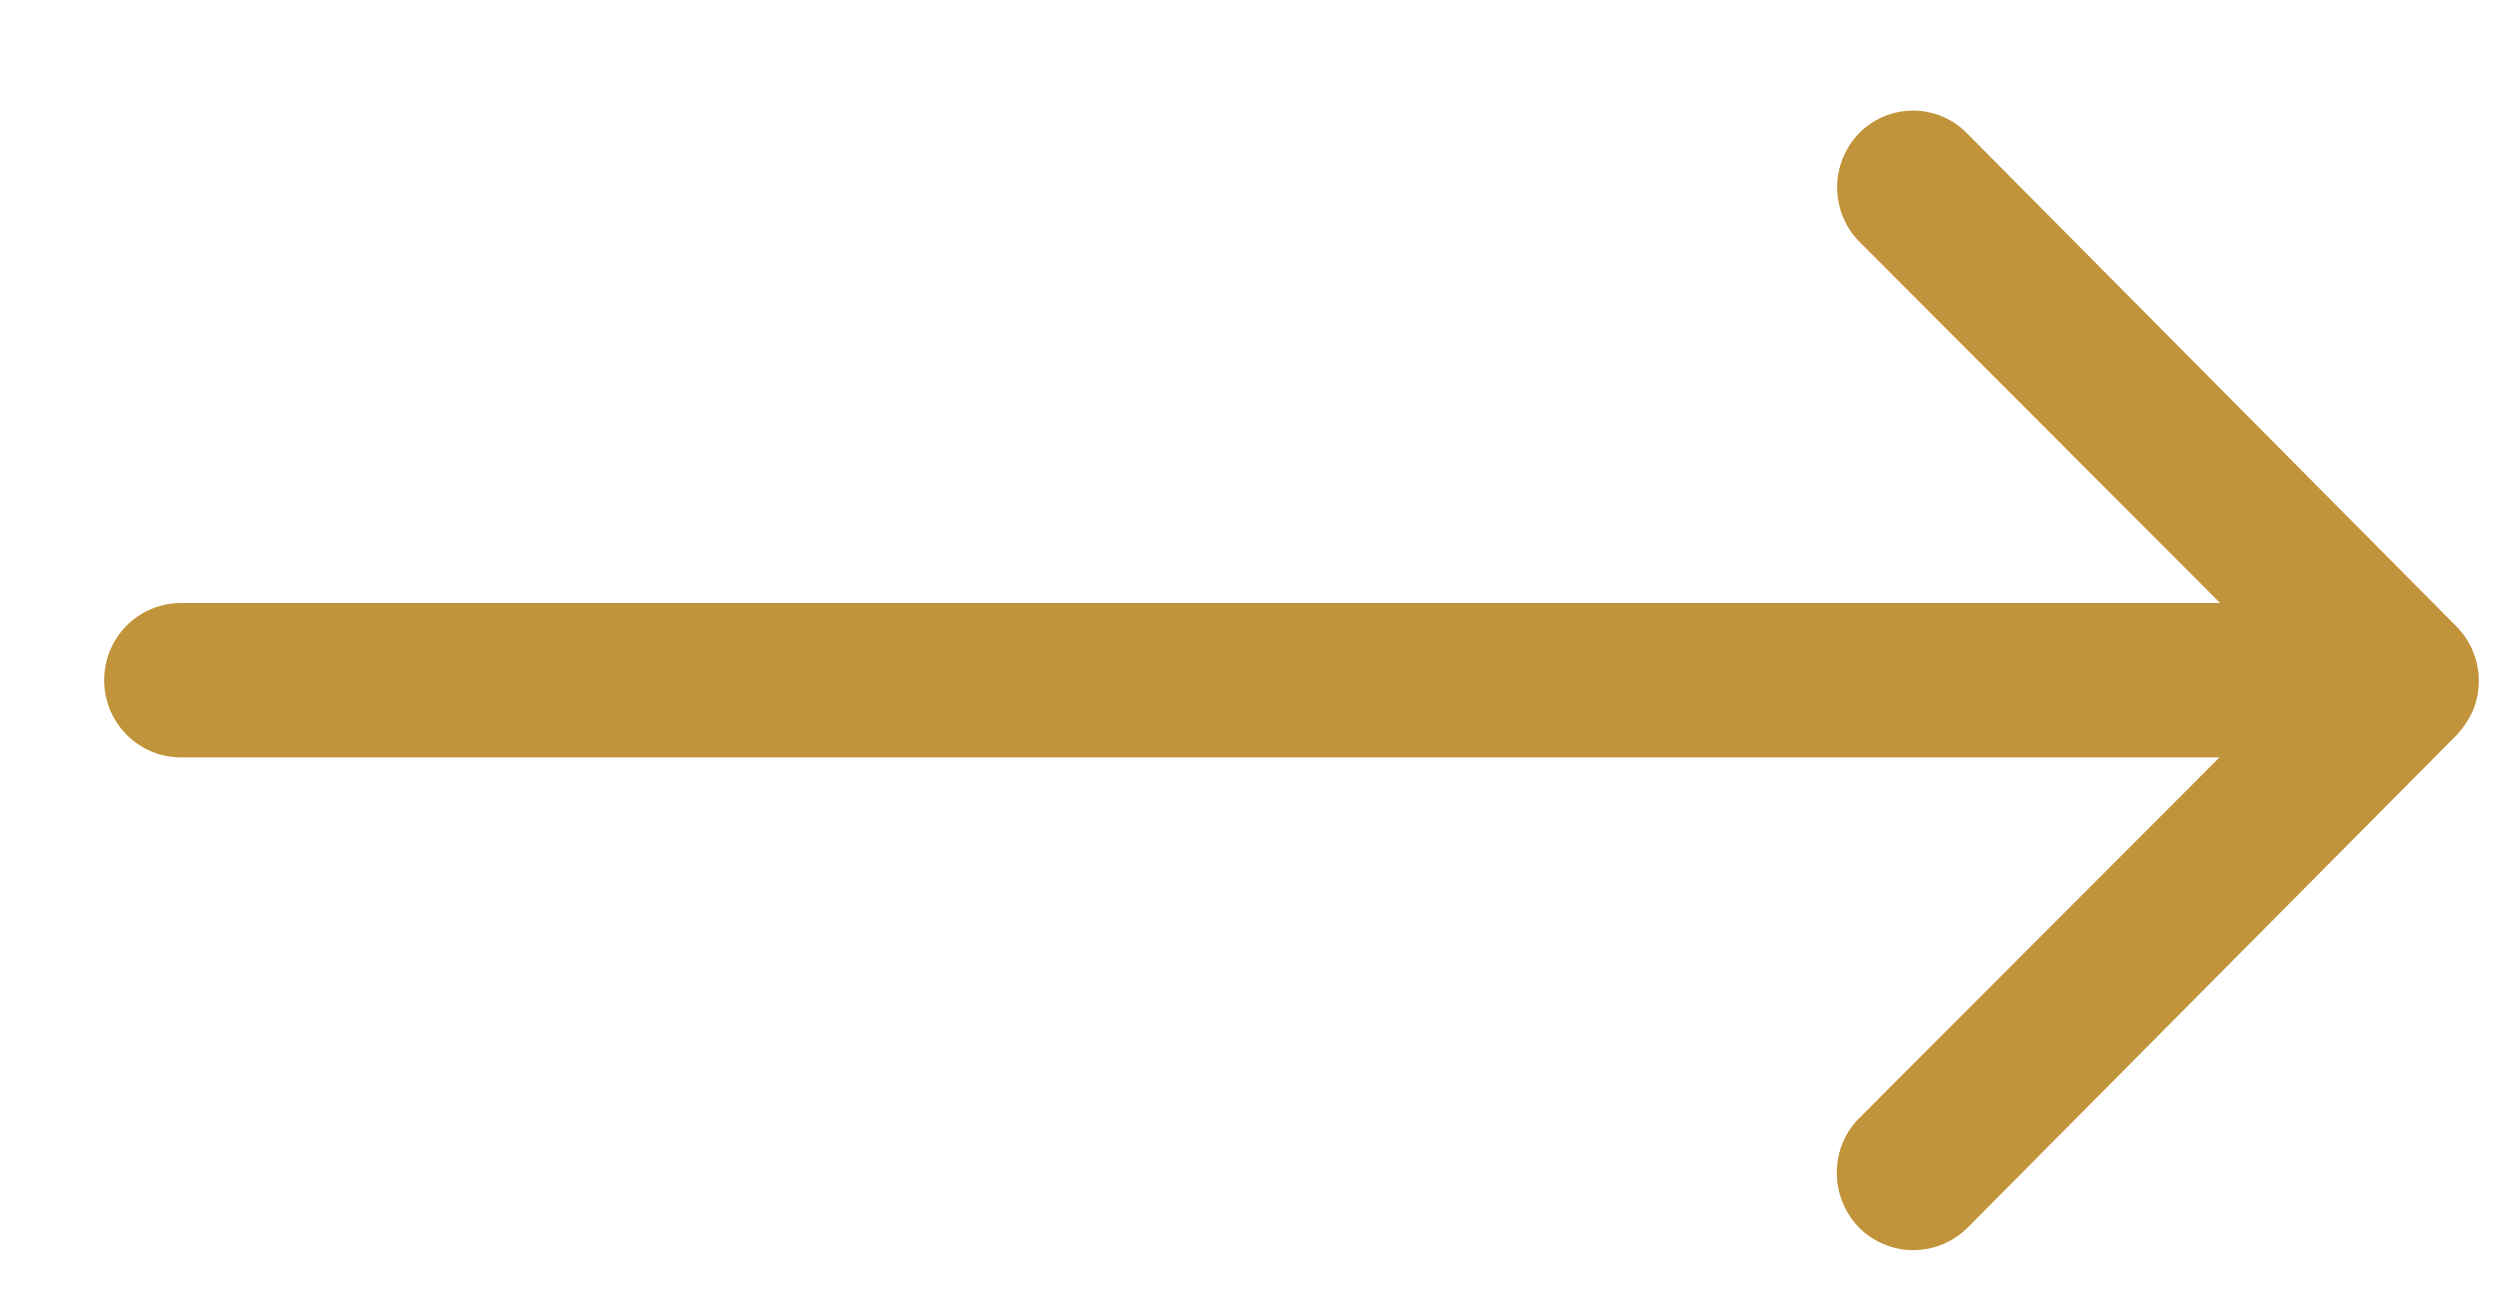
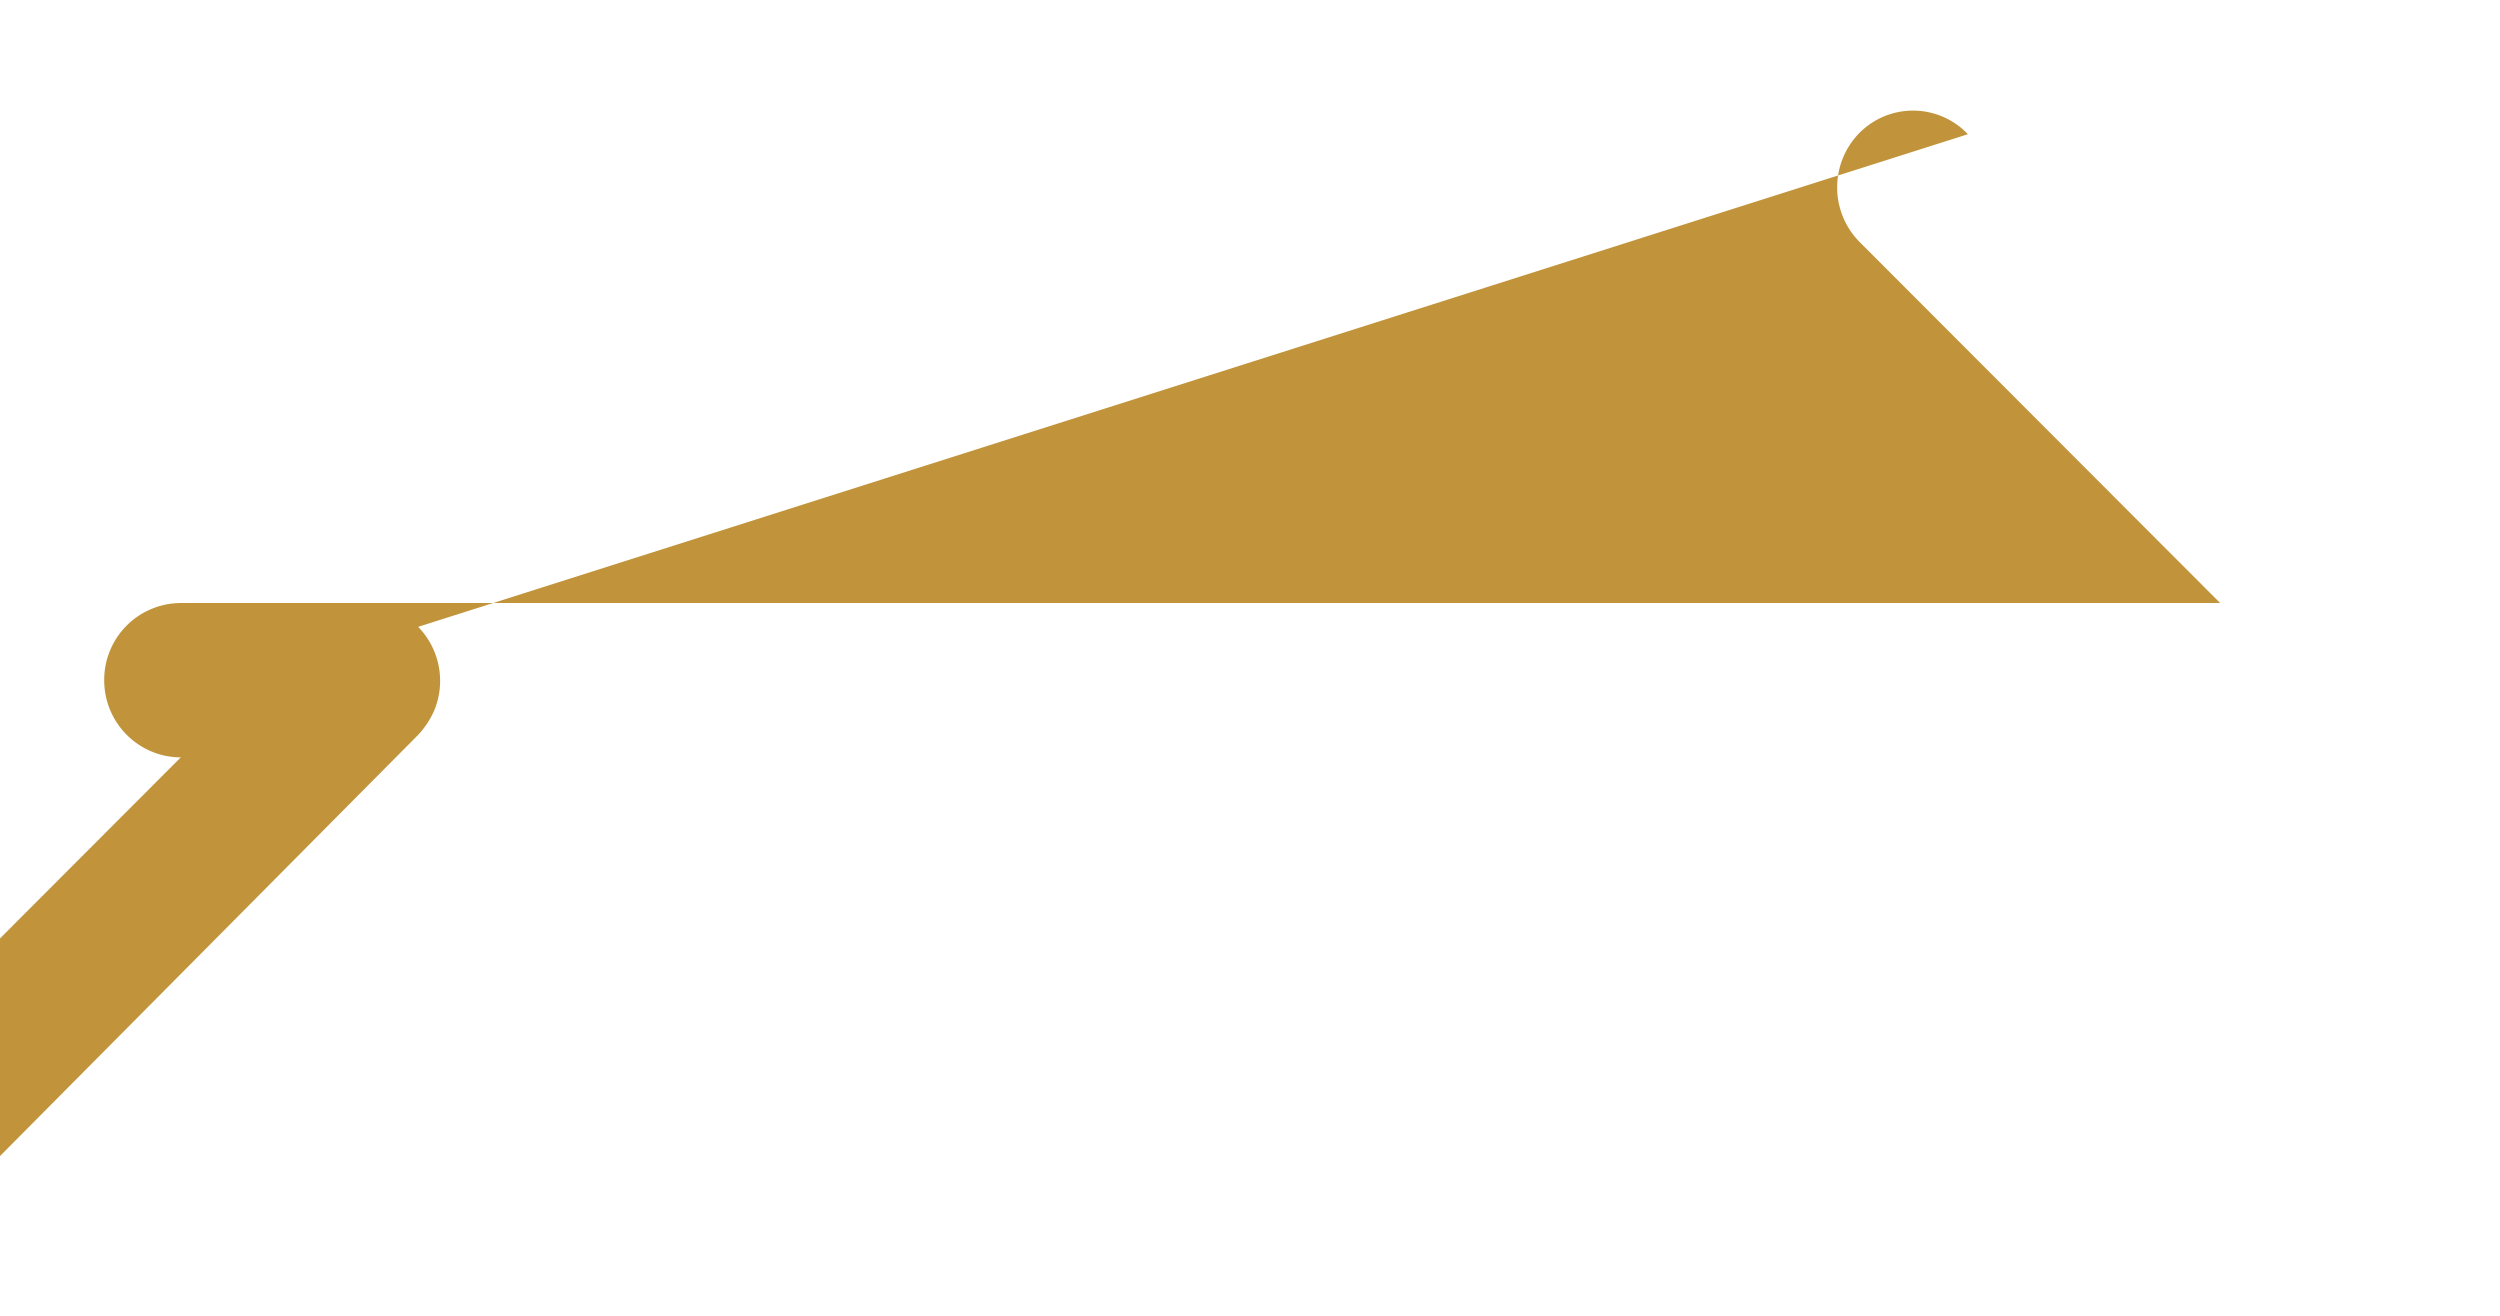
<svg xmlns="http://www.w3.org/2000/svg" width="19" height="10" viewBox="0 0 19 10">
  <g>
    <g>
-       <path fill="#c1943b" d="M14.135 1.007a.59.59 0 0 0-.004.83l2.742 2.746h-15.5a.584.584 0 0 0-.581.587c0 .324.262.586.582.586h15.494l-2.742 2.746c-.225.23-.22.6.005.83.23.226.595.226.825-.004l3.716-3.743a.658.658 0 0 0 .122-.185.588.588 0 0 0-.122-.636L14.956 1.02a.574.574 0 0 0-.82-.014z" />
+       <path fill="#c1943b" d="M14.135 1.007a.59.59 0 0 0-.004.83l2.742 2.746h-15.5a.584.584 0 0 0-.581.587c0 .324.262.586.582.586l-2.742 2.746c-.225.23-.22.6.005.83.23.226.595.226.825-.004l3.716-3.743a.658.658 0 0 0 .122-.185.588.588 0 0 0-.122-.636L14.956 1.02a.574.574 0 0 0-.82-.014z" />
    </g>
  </g>
</svg>